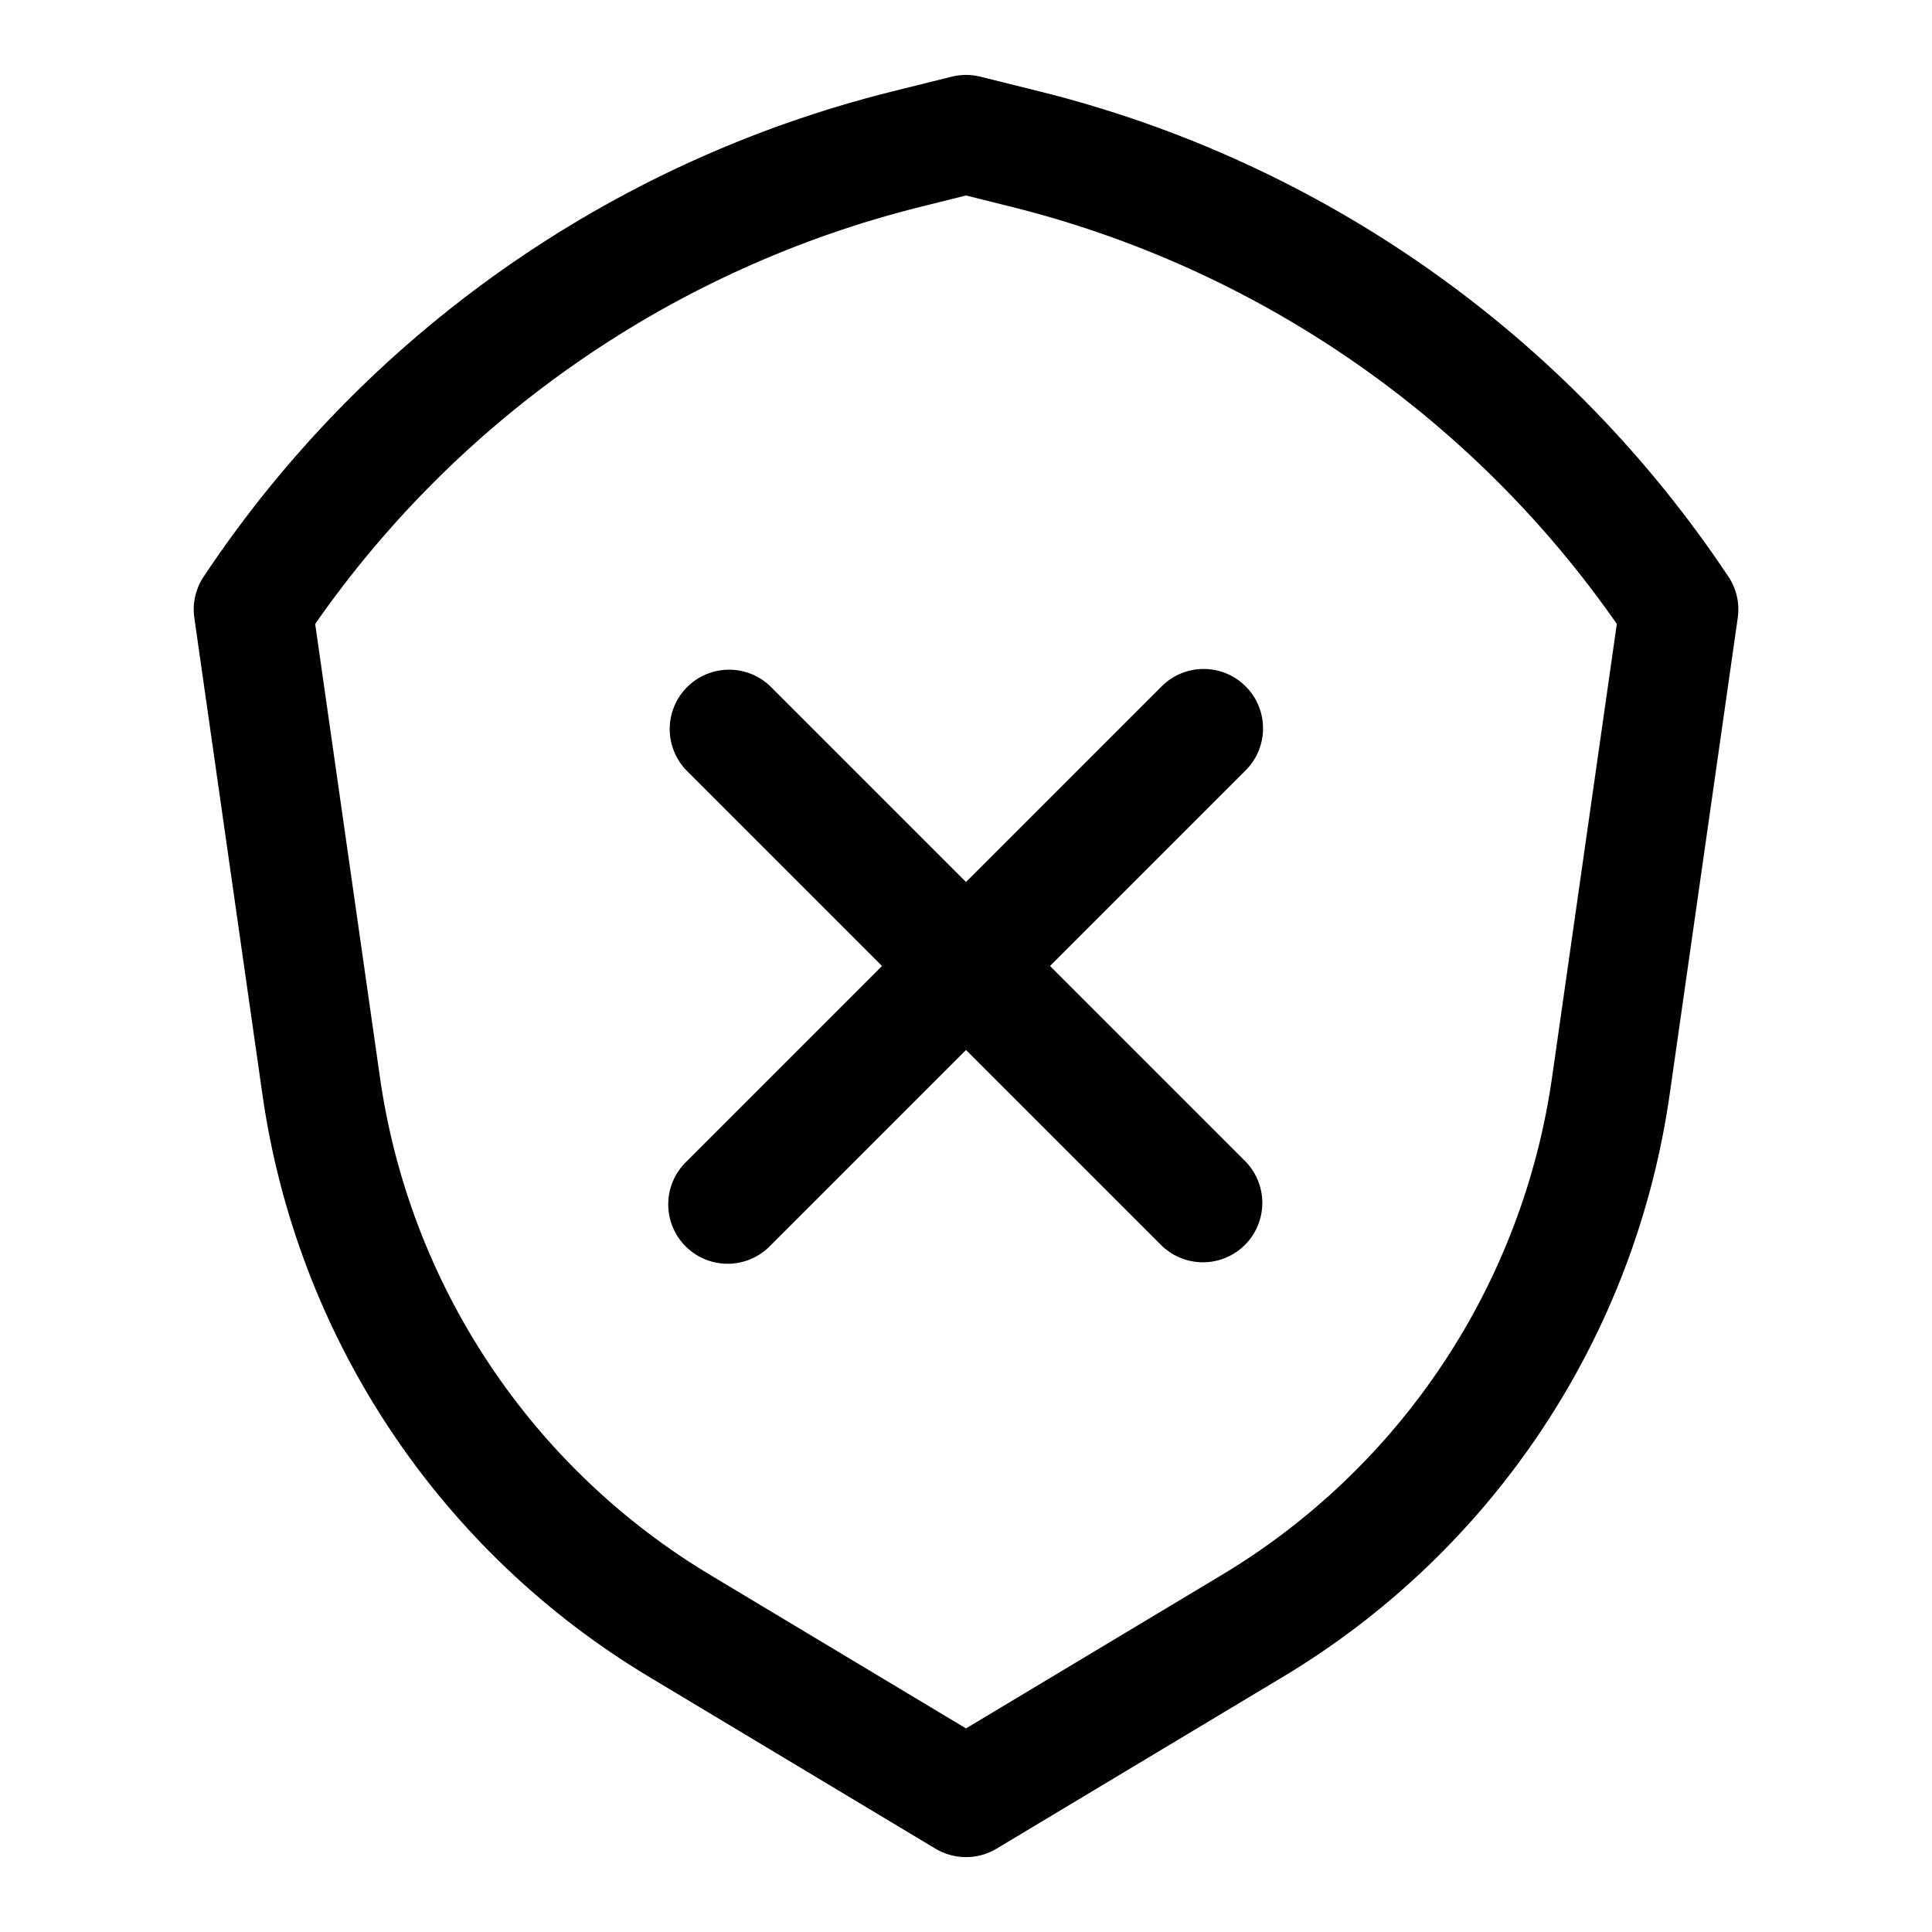
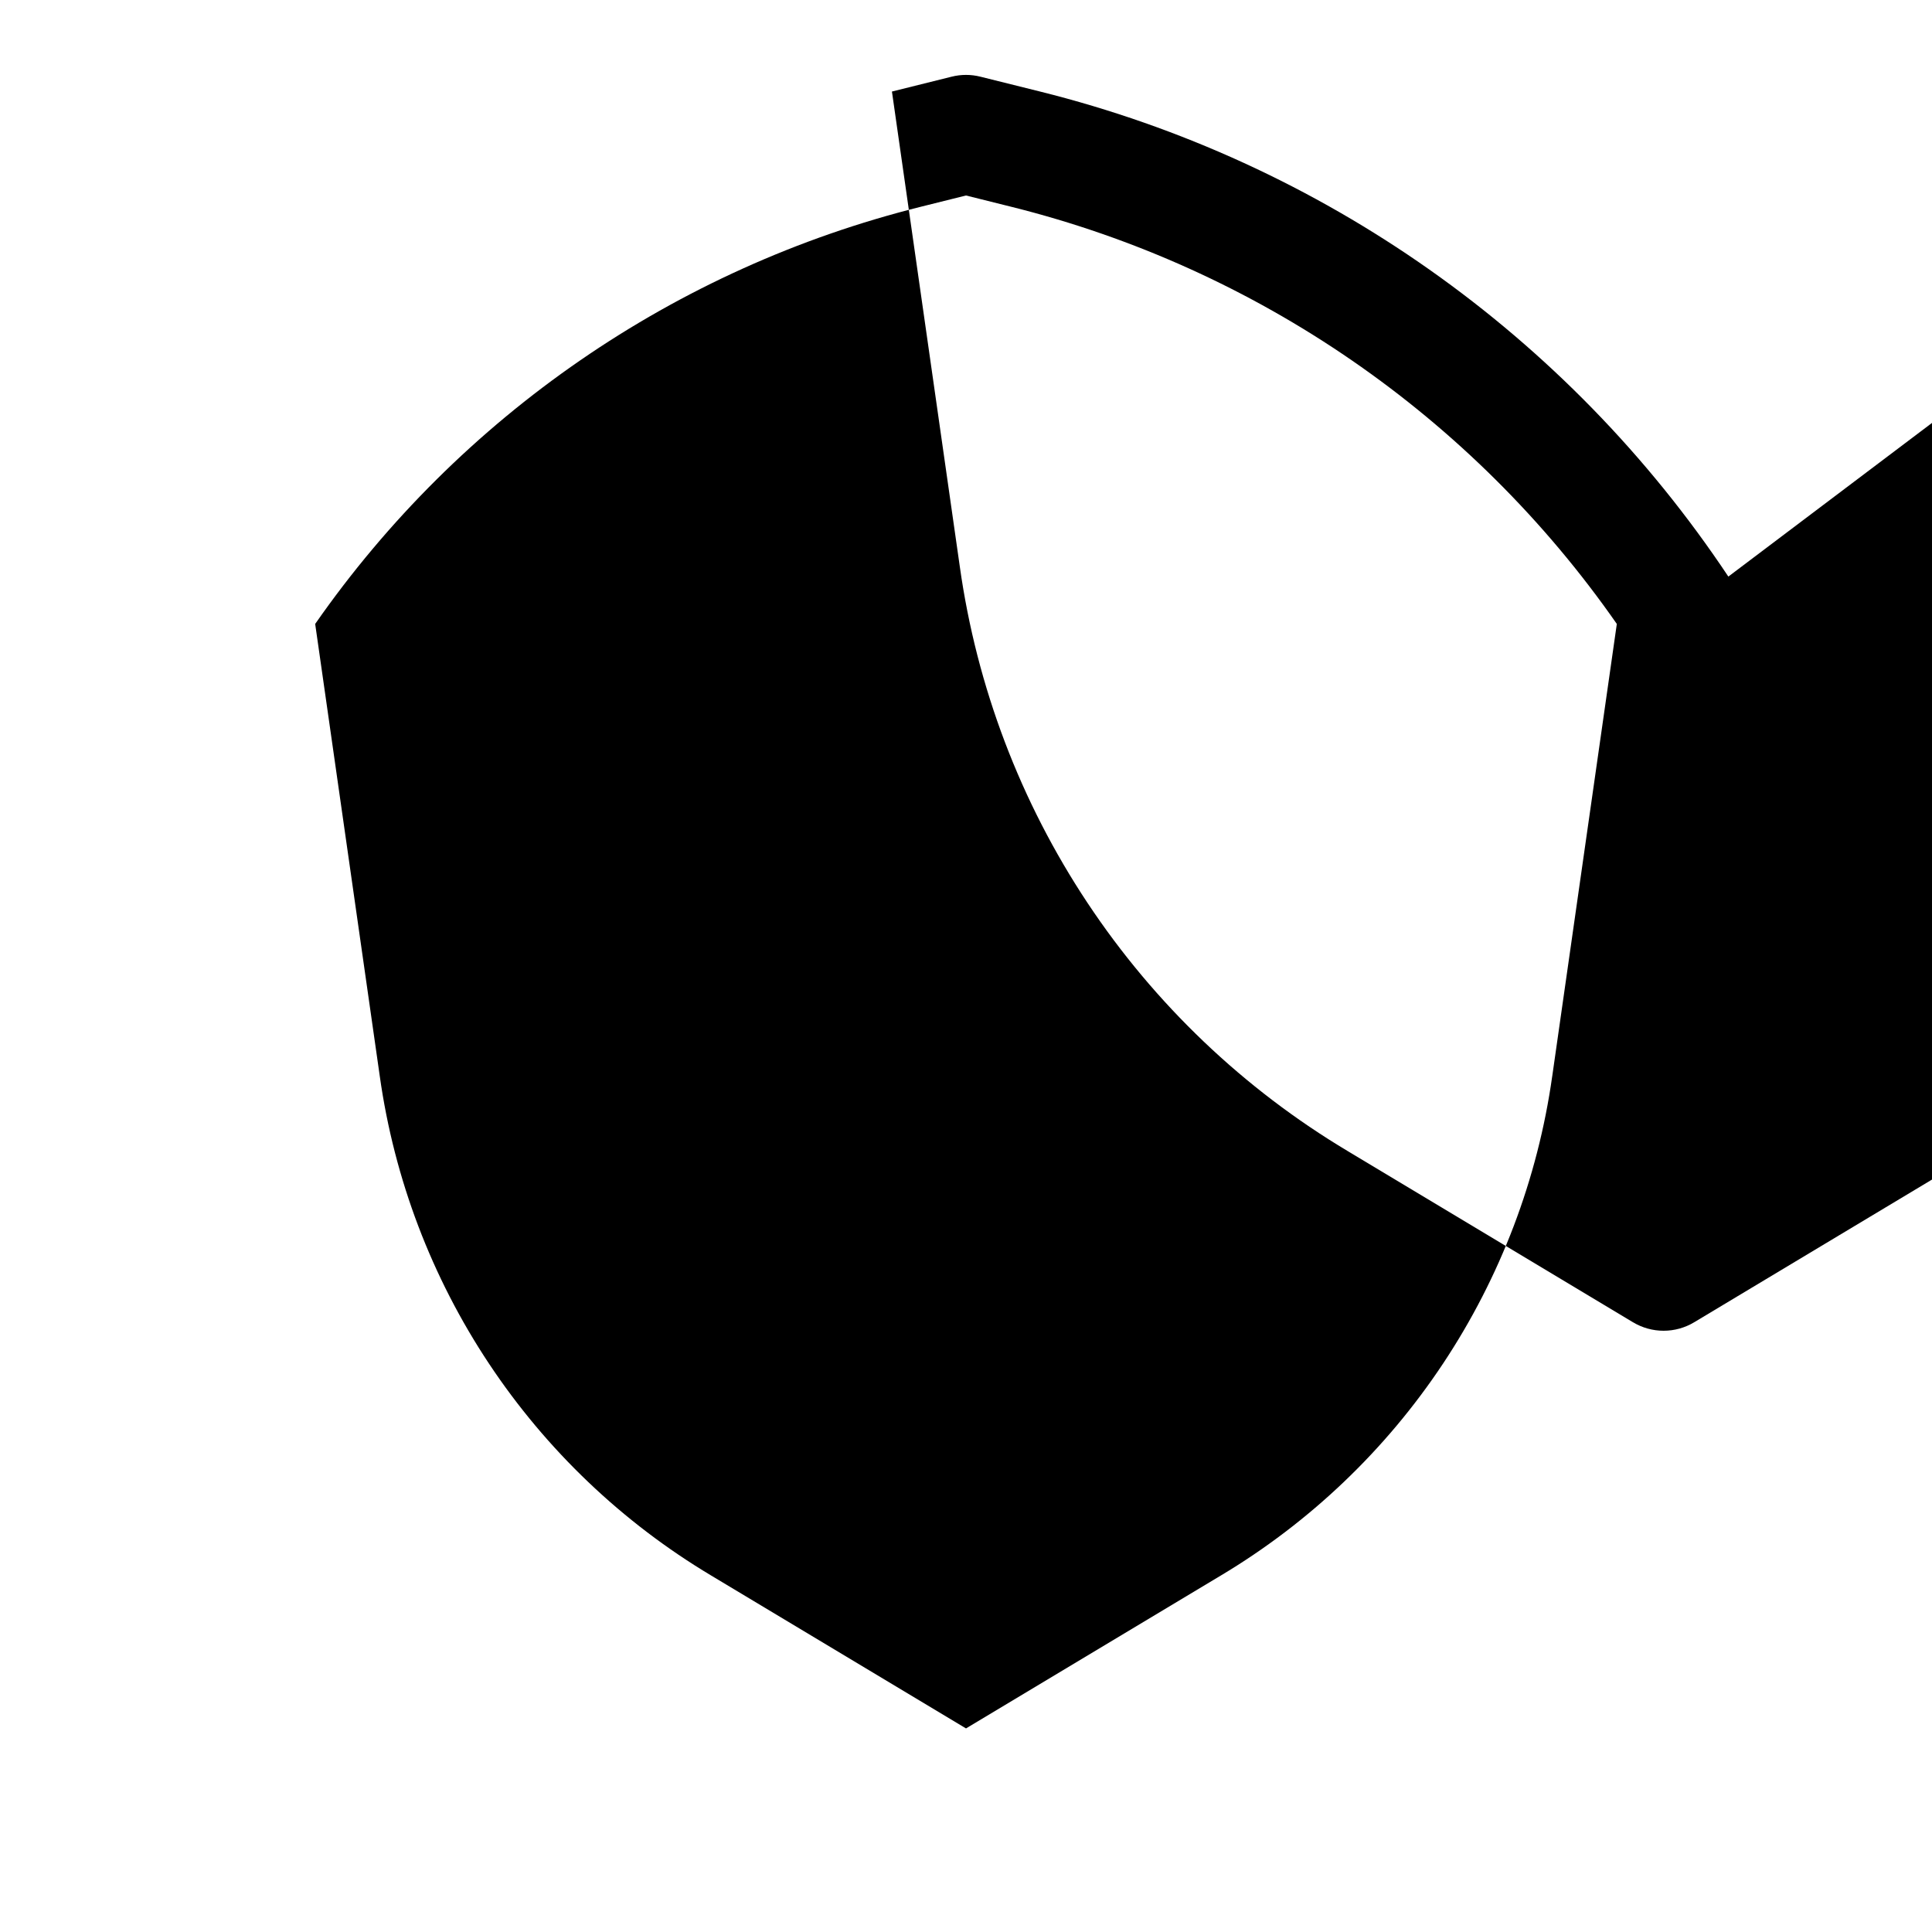
<svg xmlns="http://www.w3.org/2000/svg" fill="#000000" width="800px" height="800px" version="1.1" viewBox="144 144 512 512">
  <g>
-     <path d="m602.03 296.8c-42.652-64.09-107.7-109.93-182.4-128.54l-15.816-3.938c-2.5-0.629-5.121-0.629-7.621 0l-15.824 3.938h0.004c-74.699 18.613-139.75 64.457-182.39 128.54-2.152 3.219-3.039 7.125-2.481 10.957l17.988 125.91c4.484 31.859 16.047 62.312 33.844 89.117 17.797 26.809 41.371 49.285 68.996 65.789l75.57 45.344v-0.004c2.445 1.469 5.246 2.246 8.102 2.246 2.852 0 5.652-0.777 8.098-2.246l75.57-45.344 0.004 0.004c27.625-16.5 51.203-38.98 69-65.785 17.801-26.805 29.367-57.258 33.855-89.121l17.988-125.91h-0.004c0.562-3.832-0.32-7.738-2.477-10.957zm-46.672 132.41h-0.004c-3.836 27.227-13.719 53.246-28.926 76.148-15.207 22.906-35.352 42.113-58.957 56.211l-67.469 40.48-67.473-40.477v-0.004c-23.602-14.098-43.746-33.305-58.957-56.211-15.207-22.902-25.09-48.922-28.926-76.148l-17.121-119.86c38.359-55.047 95.375-94.324 160.48-110.55l12-2.992 11.988 2.992c65.105 16.223 122.12 55.496 160.48 110.55z" />
-     <path d="m474.11 325.89c-2.953-2.949-6.957-4.609-11.129-4.609-4.176 0-8.18 1.66-11.133 4.609l-51.844 51.848-51.848-51.848c-3.996-3.863-9.738-5.328-15.098-3.859-5.363 1.473-9.551 5.66-11.023 11.023-1.469 5.359-0.004 11.102 3.859 15.098l51.848 51.848-51.844 51.844h-0.004c-3.035 2.934-4.769 6.965-4.805 11.188-0.039 4.223 1.625 8.285 4.609 11.27 2.988 2.984 7.047 4.648 11.27 4.609 4.223-0.035 8.254-1.766 11.188-4.805l51.848-51.844 51.844 51.844c4 3.863 9.738 5.328 15.102 3.859 5.359-1.469 9.551-5.66 11.02-11.02 1.469-5.363 0.004-11.102-3.859-15.102l-51.844-51.844 51.844-51.844v-0.004c2.953-2.953 4.609-6.957 4.609-11.129 0-4.176-1.656-8.18-4.609-11.133z" />
+     <path d="m602.03 296.8c-42.652-64.09-107.7-109.93-182.4-128.54l-15.816-3.938c-2.5-0.629-5.121-0.629-7.621 0l-15.824 3.938h0.004l17.988 125.91c4.484 31.859 16.047 62.312 33.844 89.117 17.797 26.809 41.371 49.285 68.996 65.789l75.57 45.344v-0.004c2.445 1.469 5.246 2.246 8.102 2.246 2.852 0 5.652-0.777 8.098-2.246l75.57-45.344 0.004 0.004c27.625-16.5 51.203-38.98 69-65.785 17.801-26.805 29.367-57.258 33.855-89.121l17.988-125.91h-0.004c0.562-3.832-0.32-7.738-2.477-10.957zm-46.672 132.41h-0.004c-3.836 27.227-13.719 53.246-28.926 76.148-15.207 22.906-35.352 42.113-58.957 56.211l-67.469 40.48-67.473-40.477v-0.004c-23.602-14.098-43.746-33.305-58.957-56.211-15.207-22.902-25.09-48.922-28.926-76.148l-17.121-119.86c38.359-55.047 95.375-94.324 160.48-110.55l12-2.992 11.988 2.992c65.105 16.223 122.12 55.496 160.48 110.55z" />
  </g>
</svg>